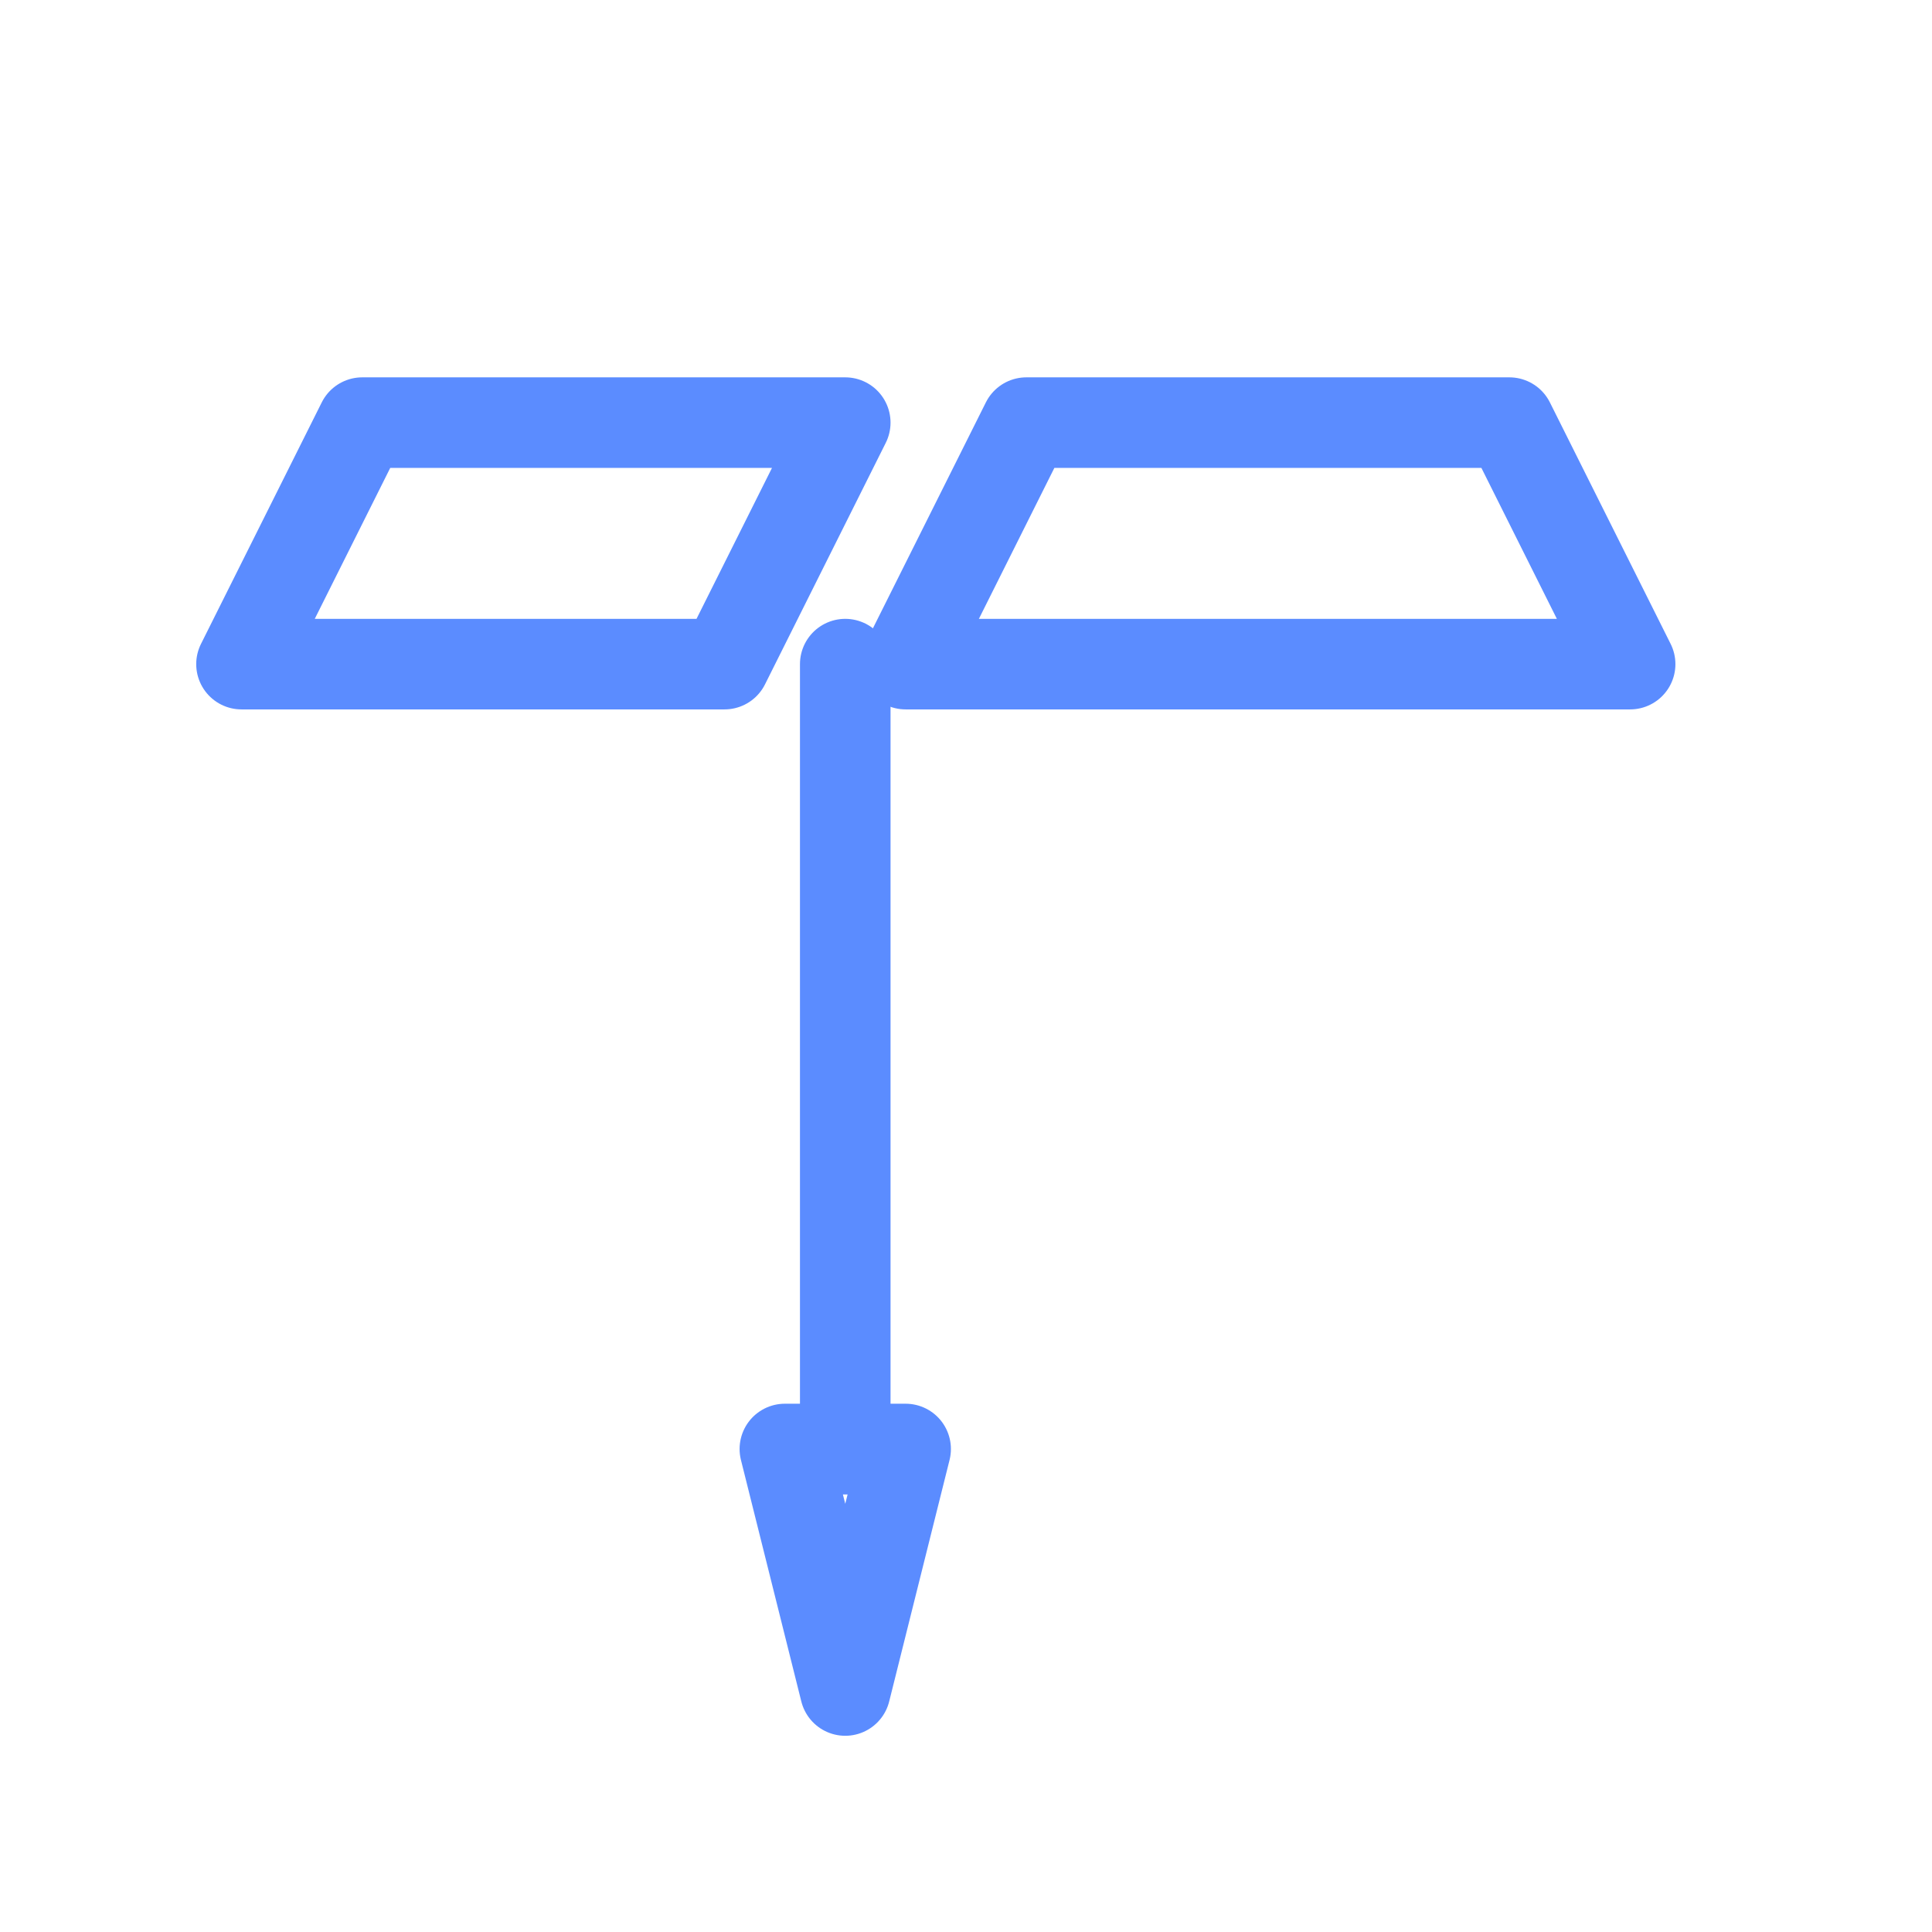
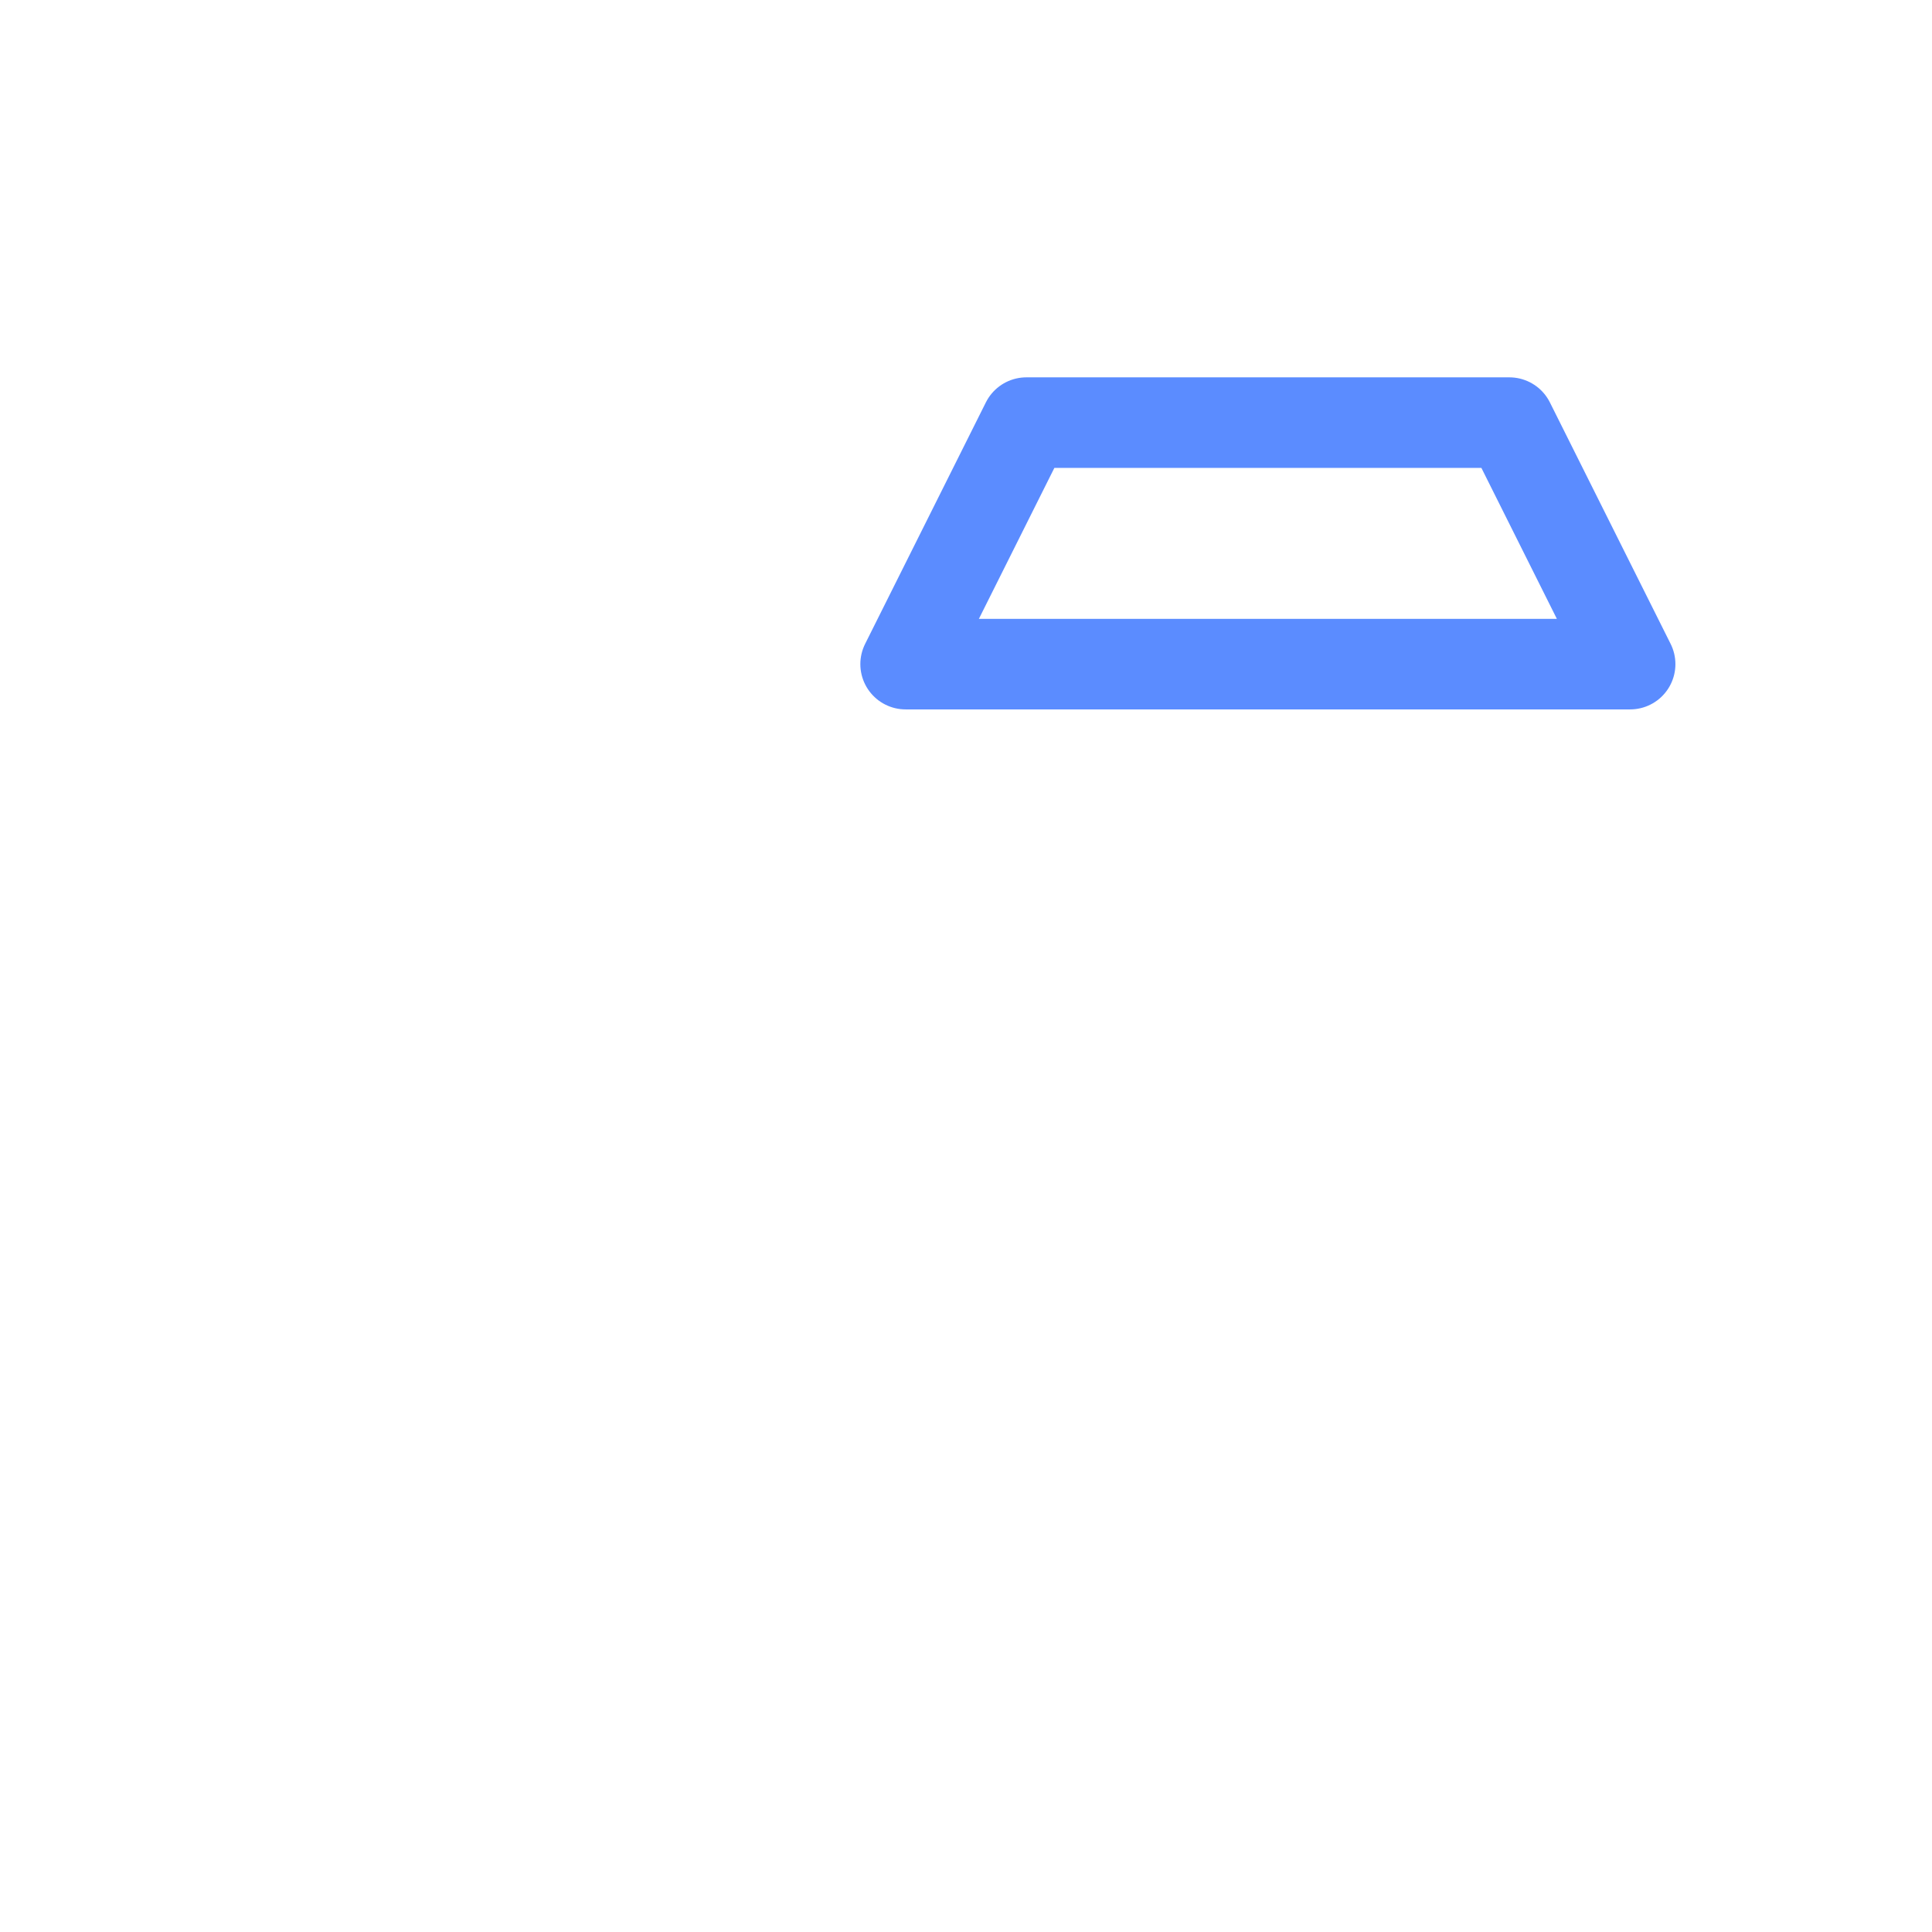
<svg xmlns="http://www.w3.org/2000/svg" viewBox="0 0 64 64">
  <defs>
    <filter id="g">
      <feGaussianBlur stdDeviation="1.4" />
    </filter>
  </defs>
  <g fill="none" stroke="#5b8cff" stroke-width="3" stroke-linecap="round" stroke-linejoin="round" filter="url(#g)" transform="translate(6,6)">
-     <path d="M6 8h16l-4 8H2z" />
    <path d="M28 8h16l4 8H24z" />
-     <path d="M22 16v26" />
-     <path d="M24 42h-4l2 8 2-8z" />
  </g>
</svg>